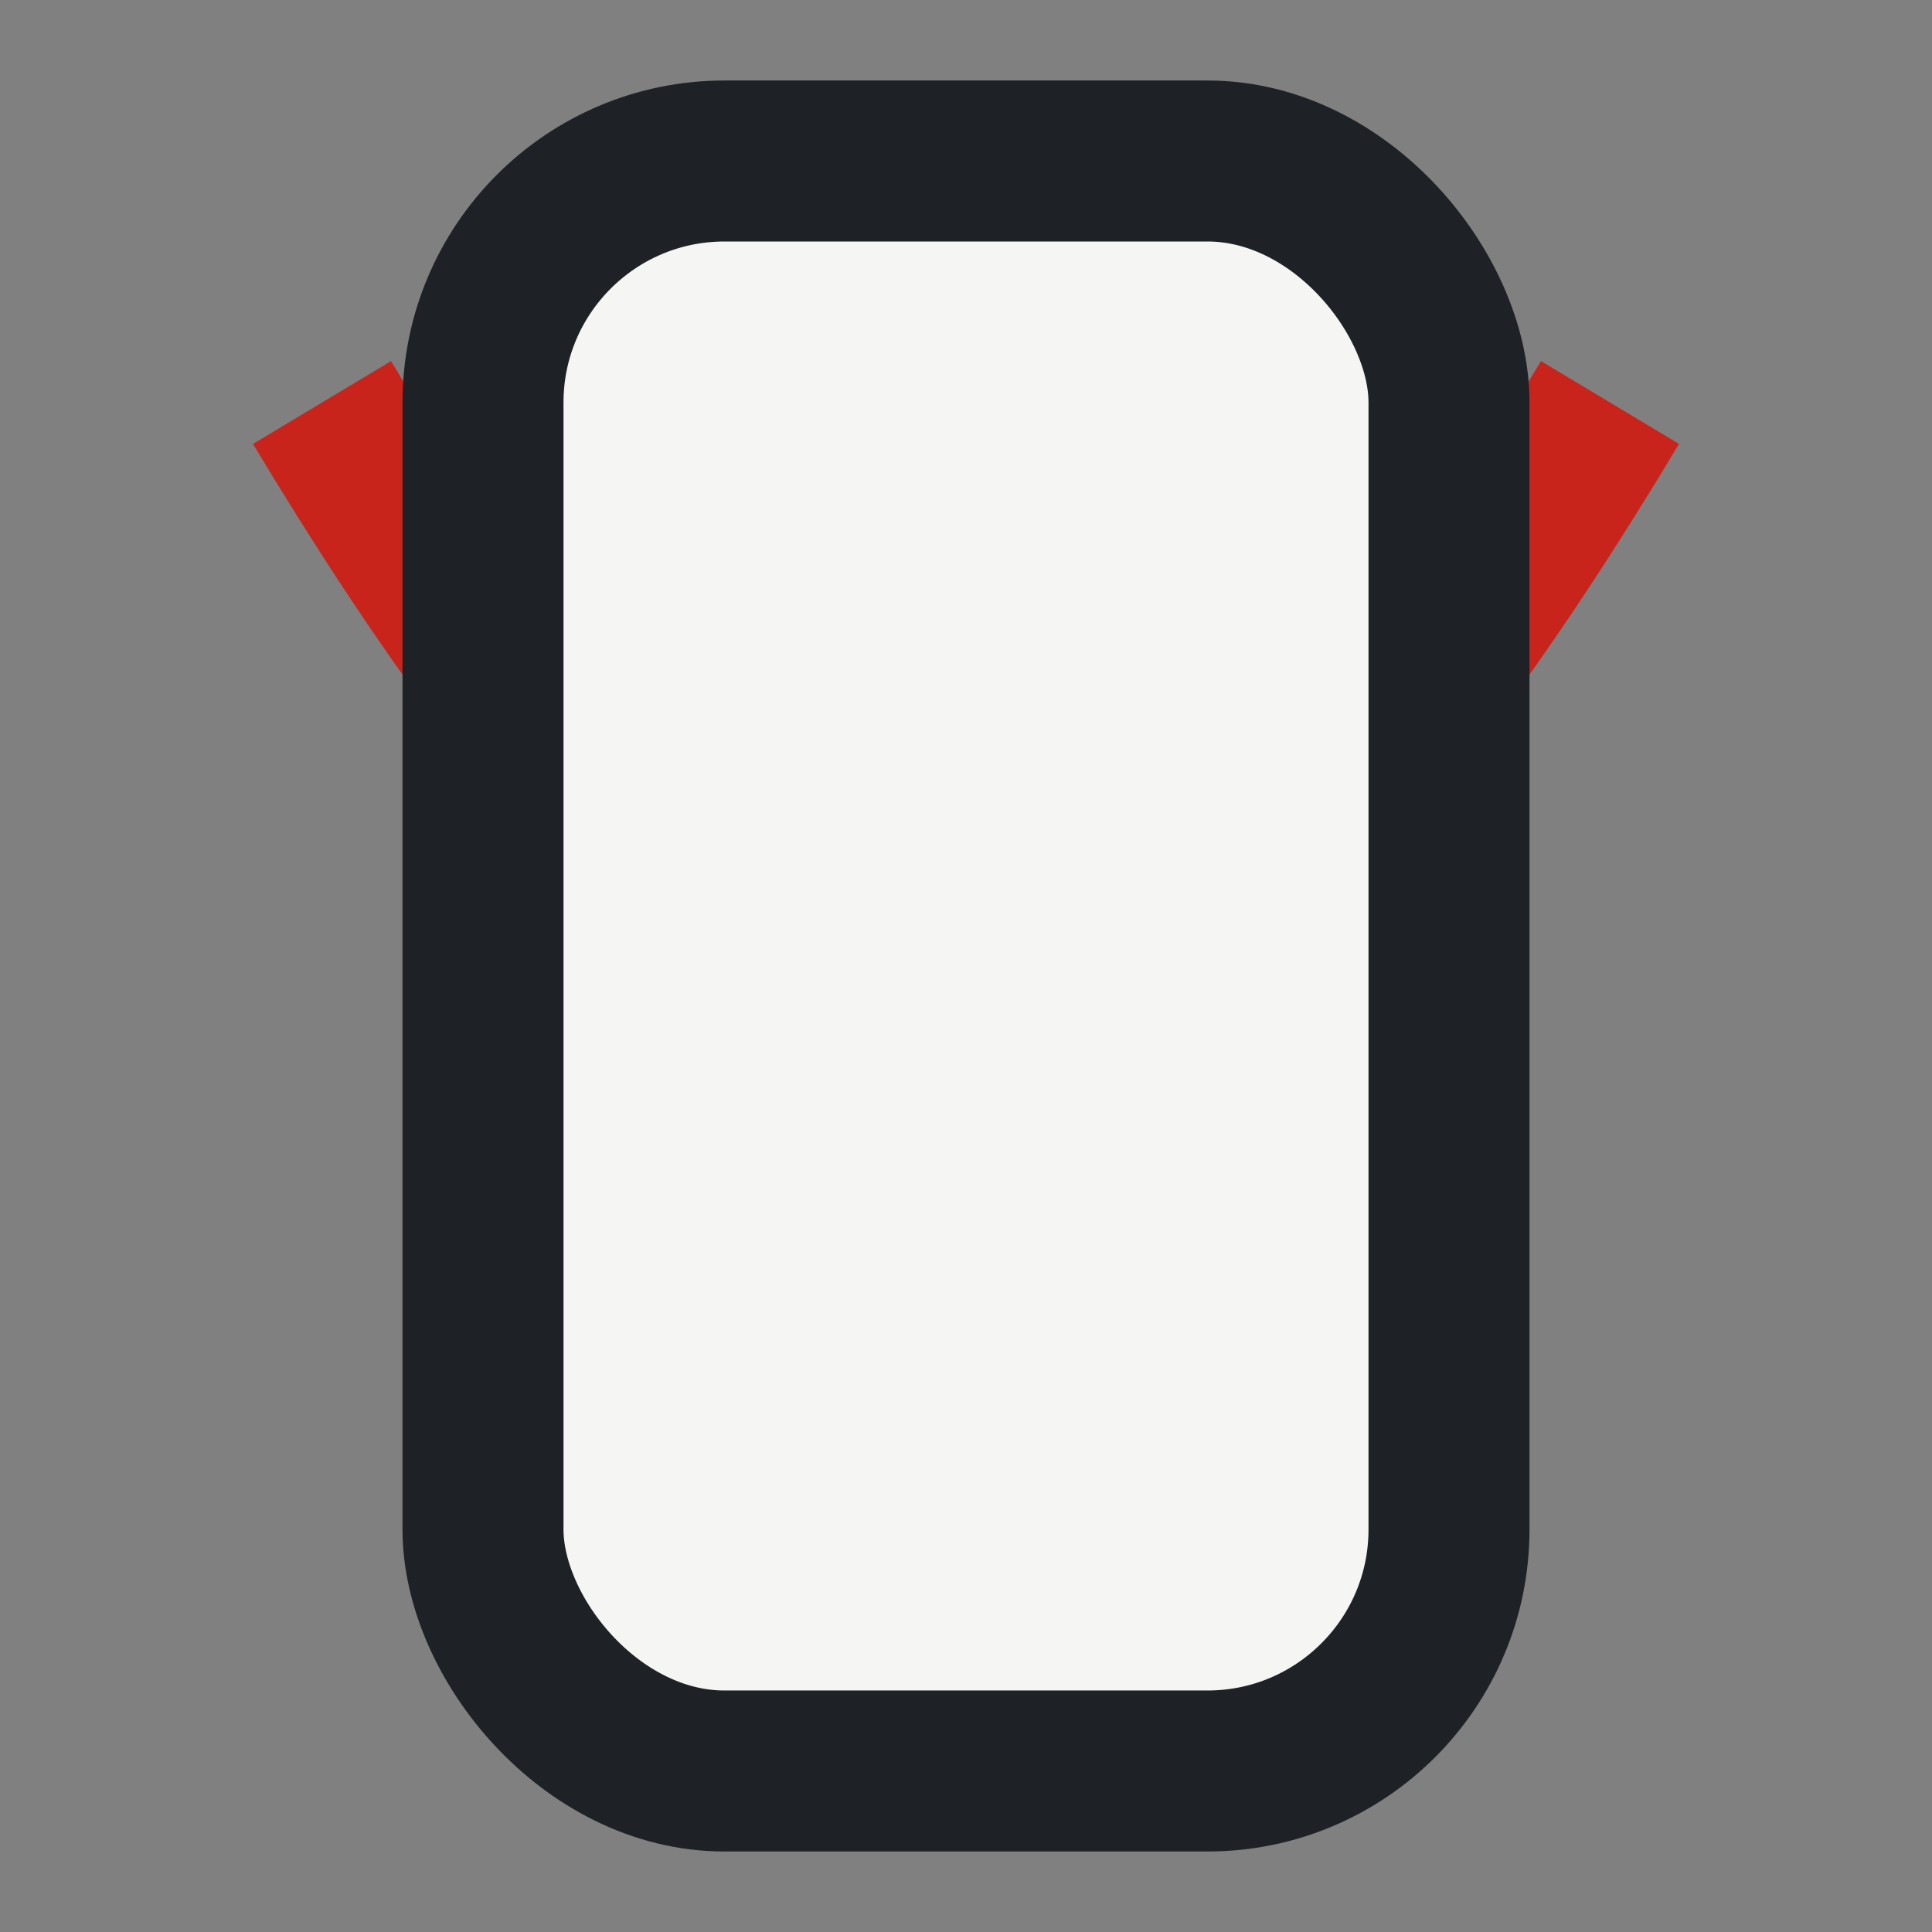
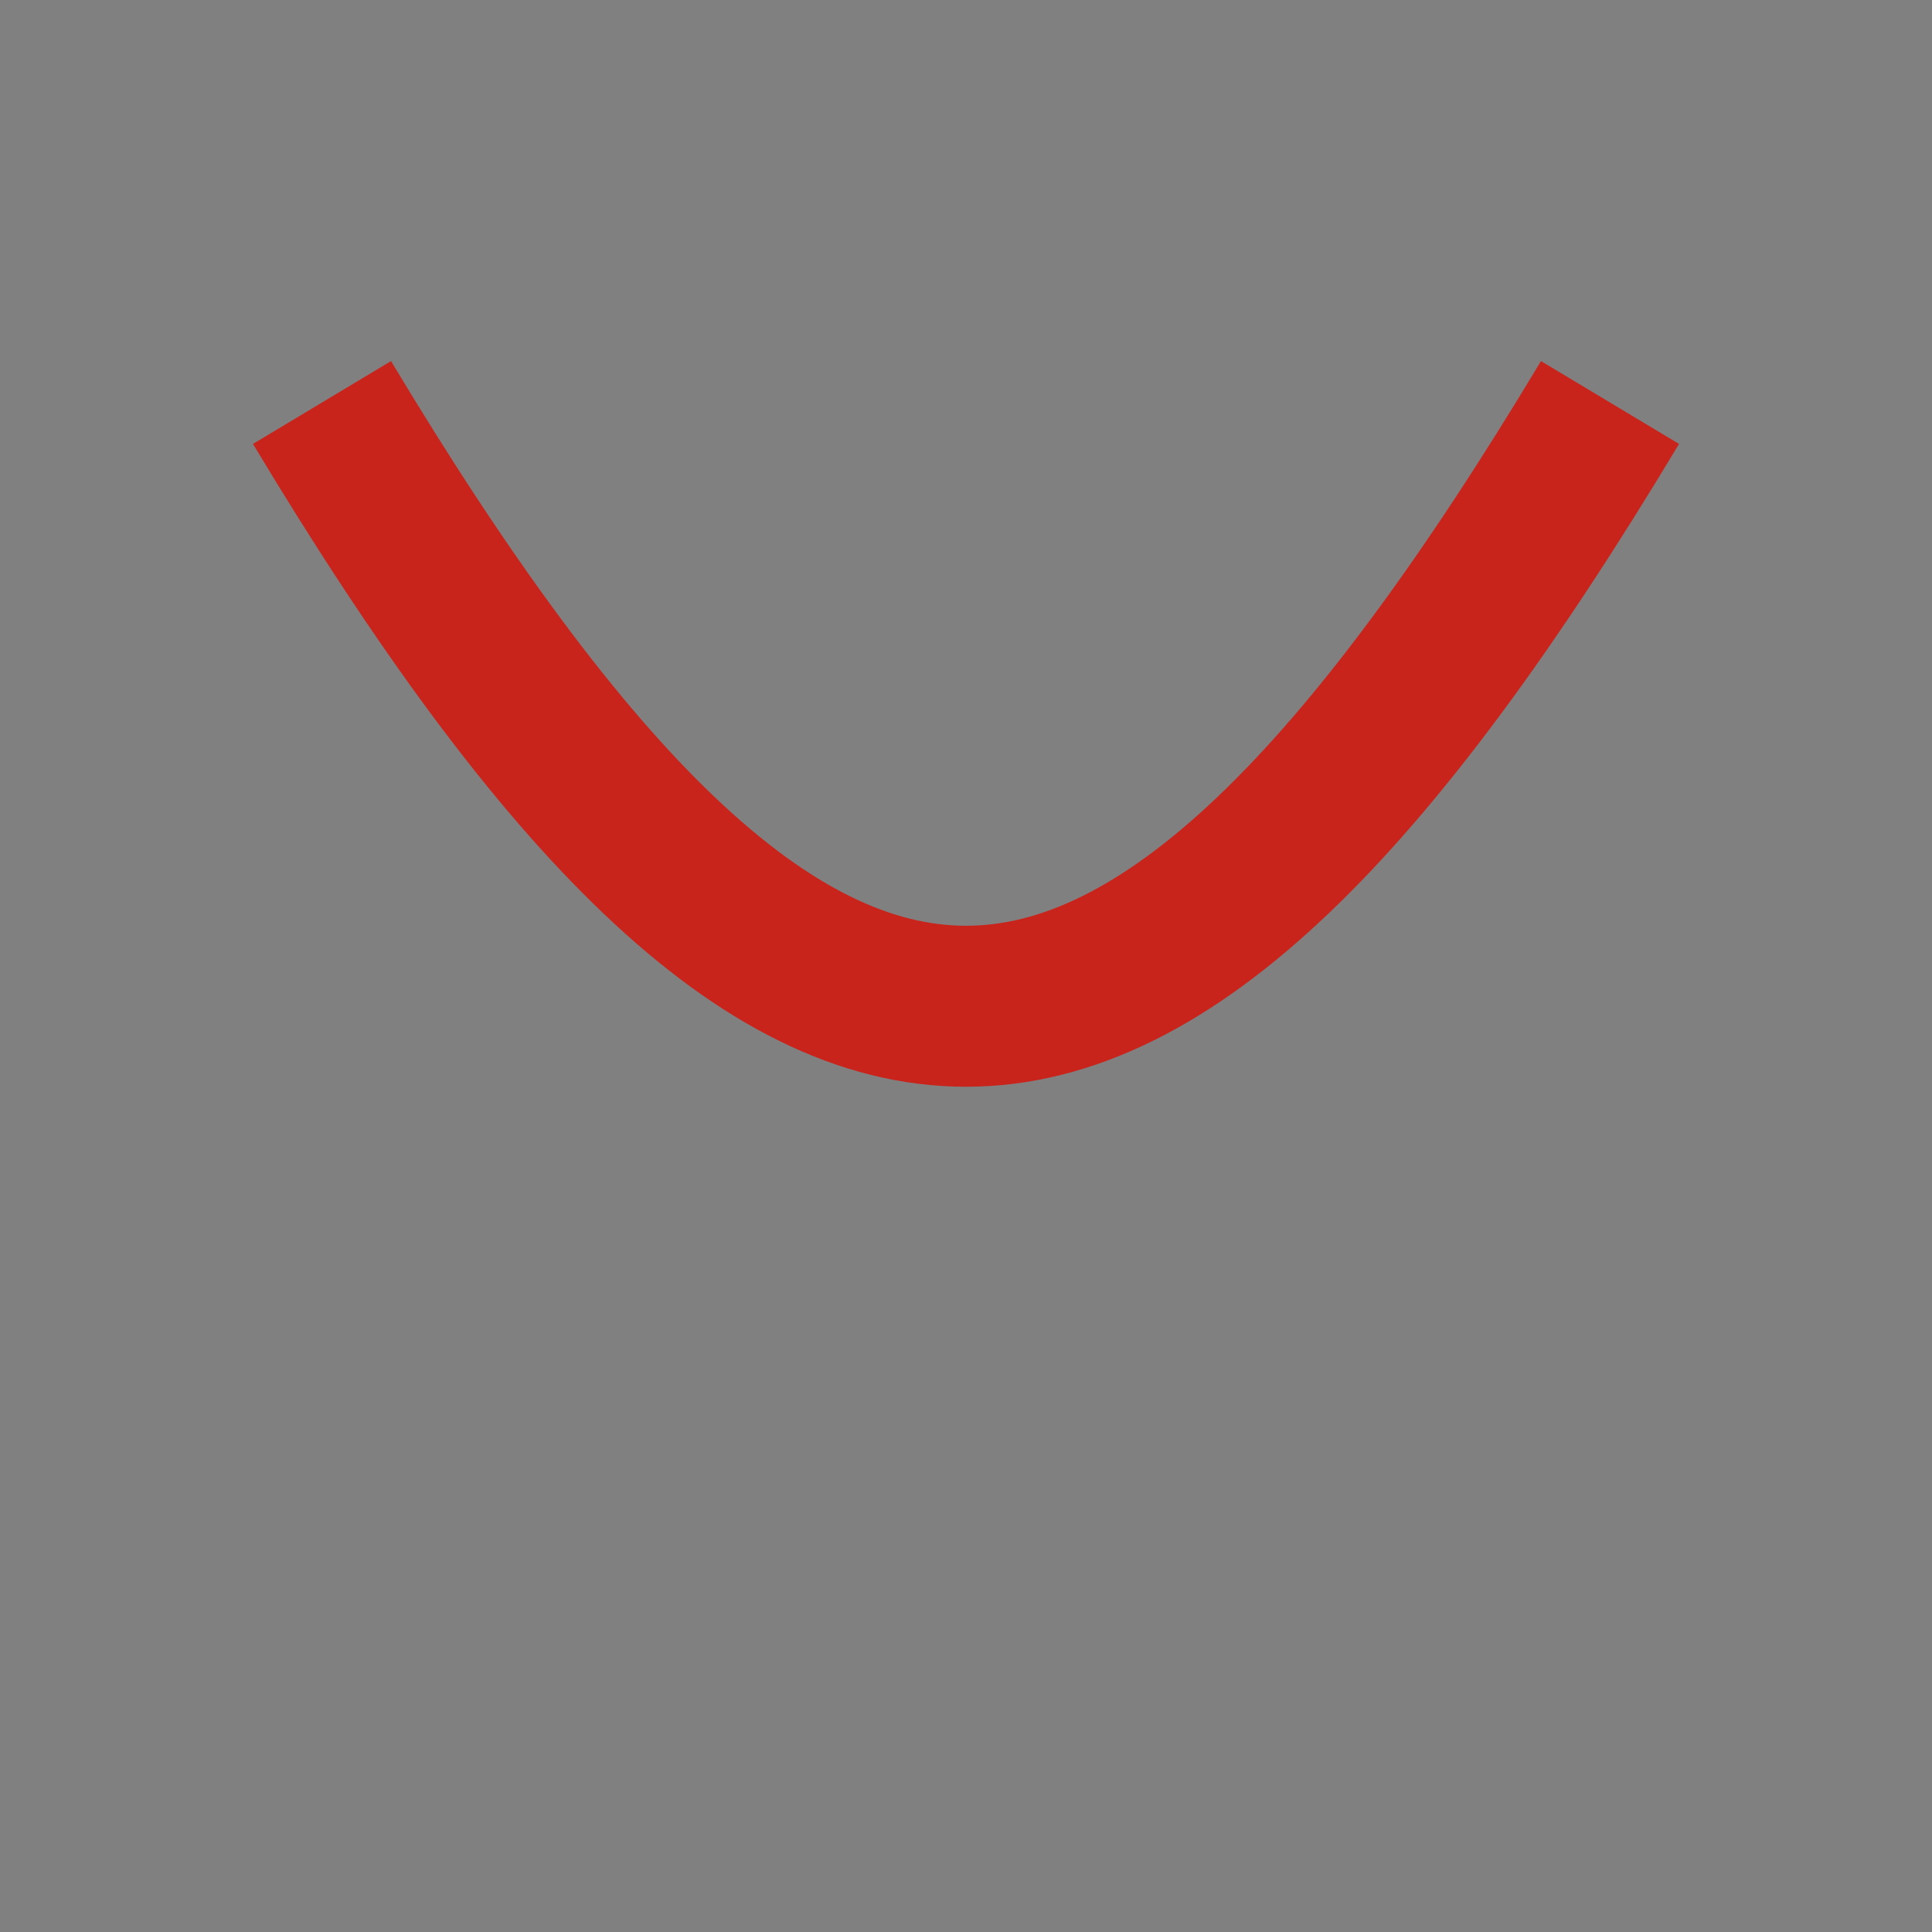
<svg xmlns="http://www.w3.org/2000/svg" width="24" height="24" viewBox="0 0 24 24">
  <rect x="0" y="0" width="24" height="24" fill="#808080" stroke="none" />
  <path d="M4 5c6 10 10 10 16 0" stroke="#C9241C" stroke-width="2" fill="none" />
-   <rect x="6" y="2" width="12" height="20" rx="3" stroke="#1E2227" stroke-width="2" fill="#F5F5F3" />
</svg>